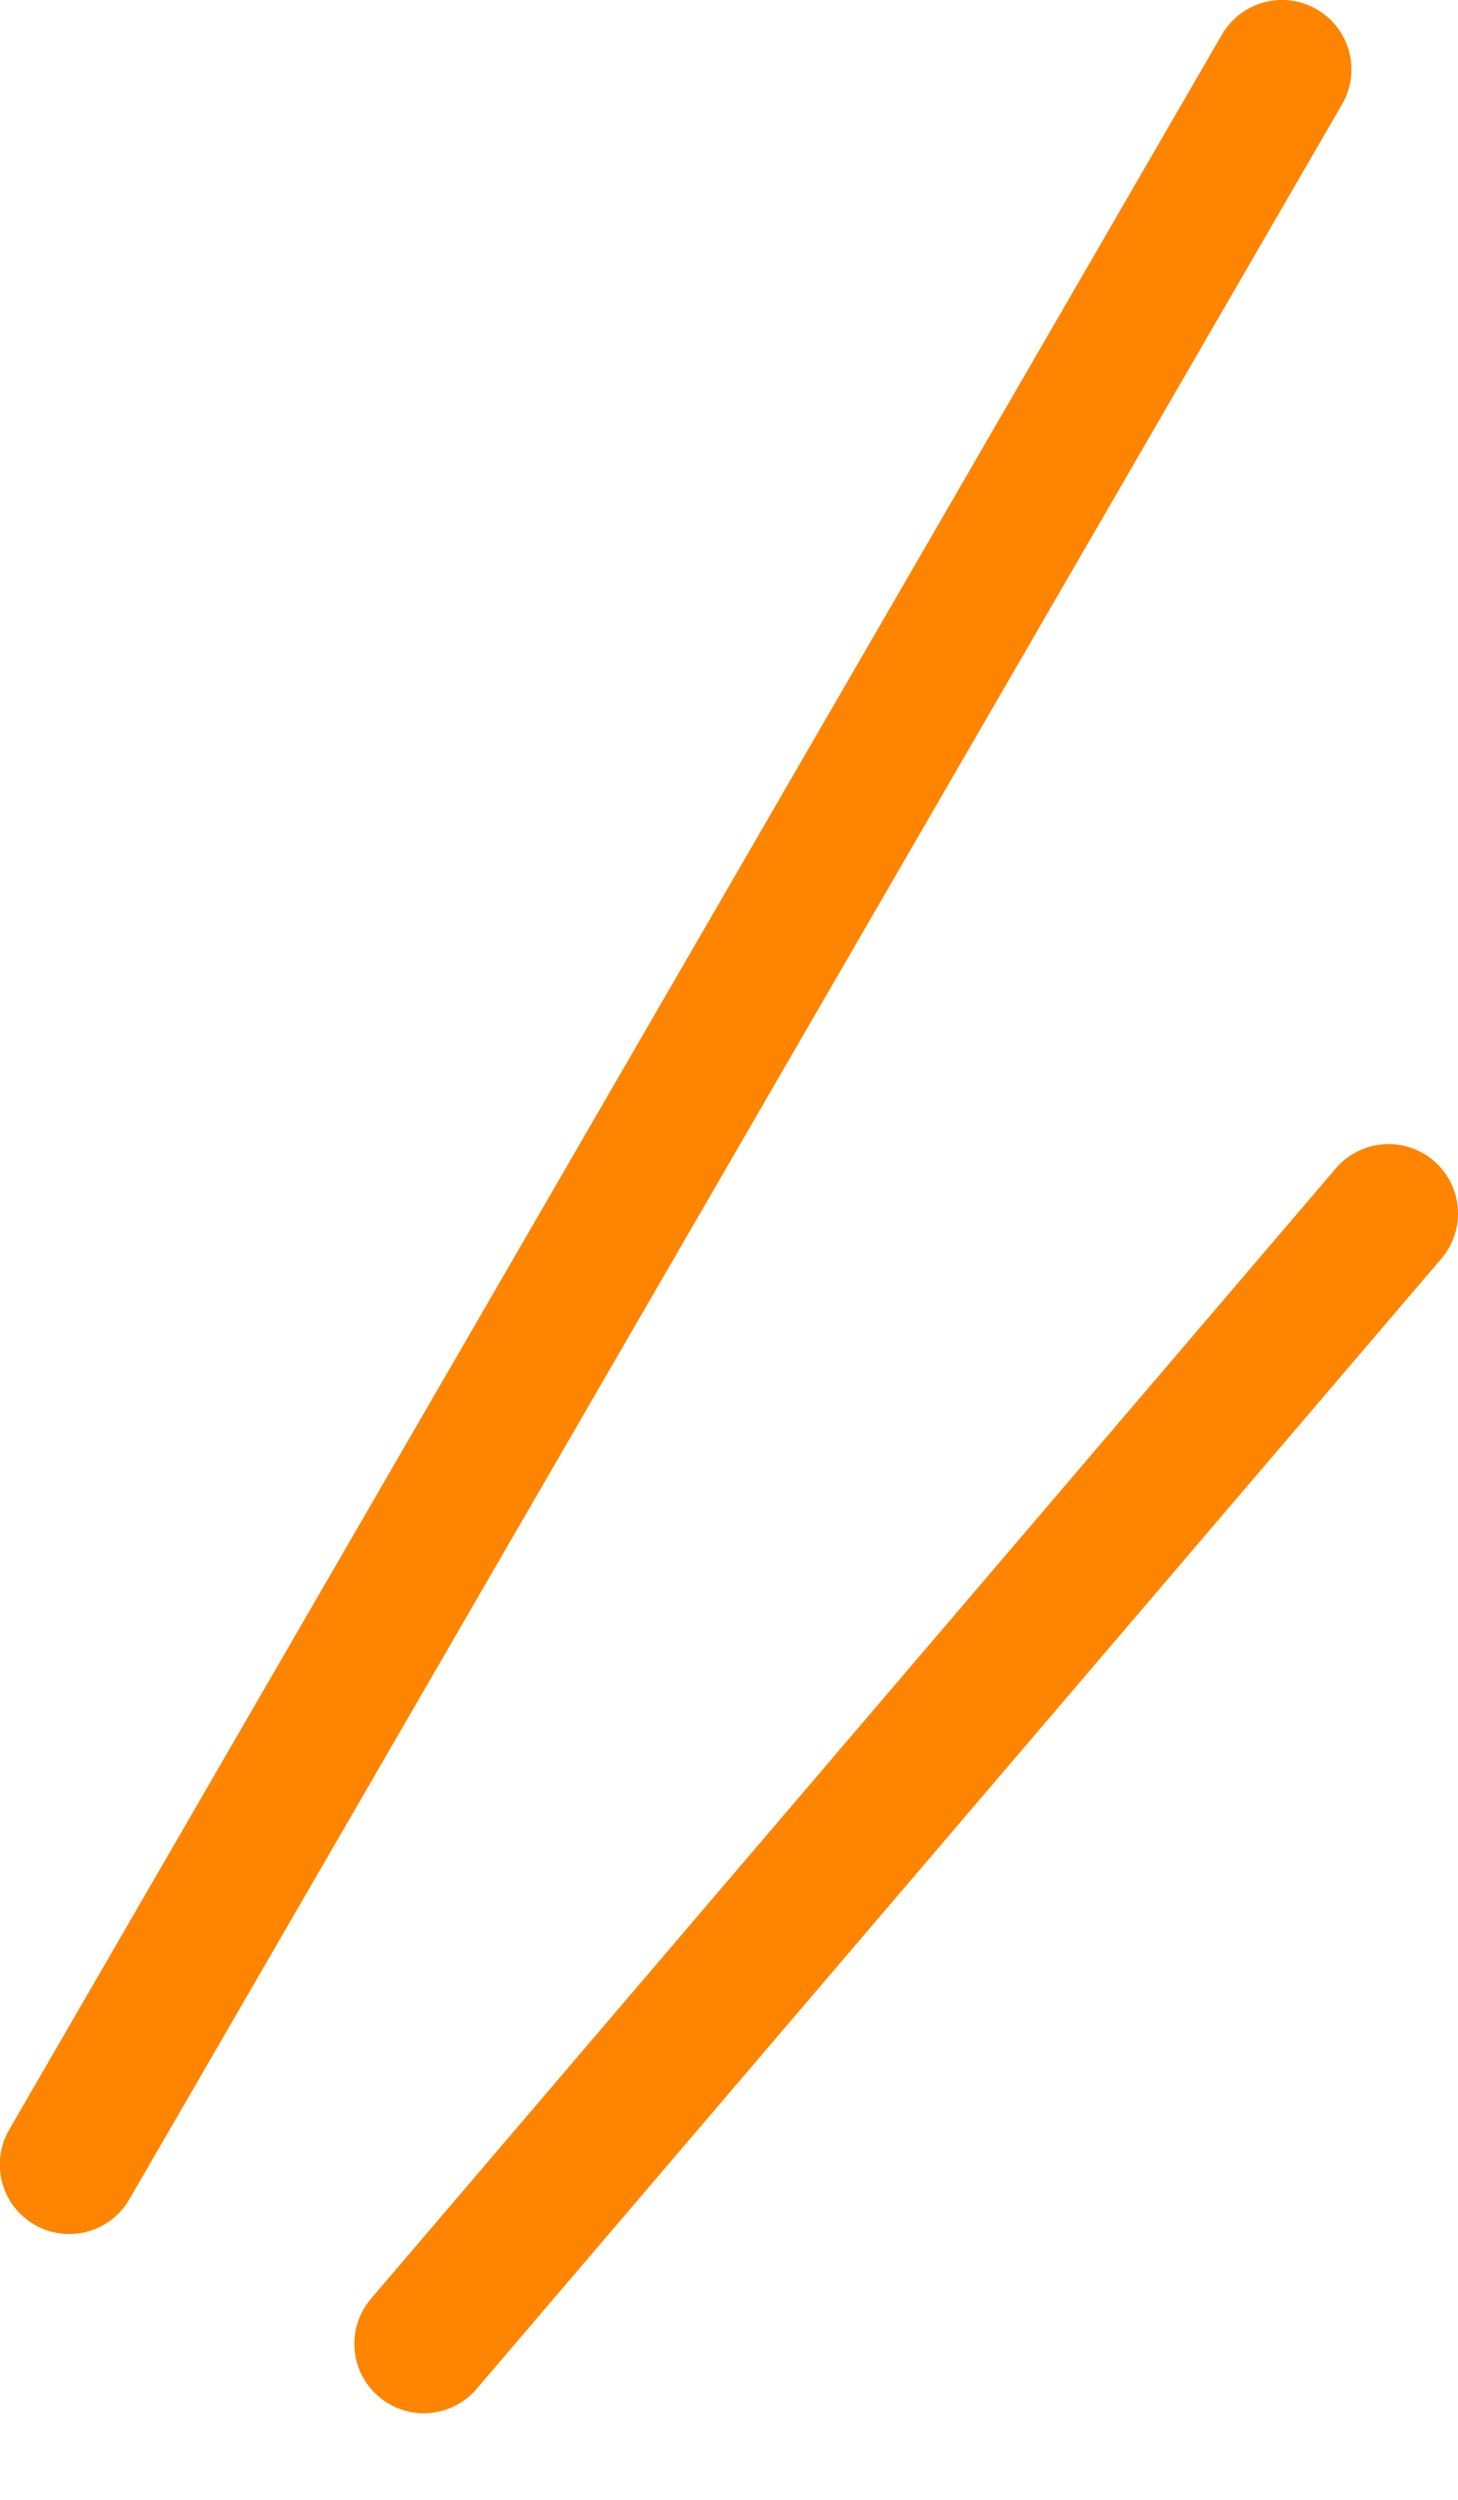
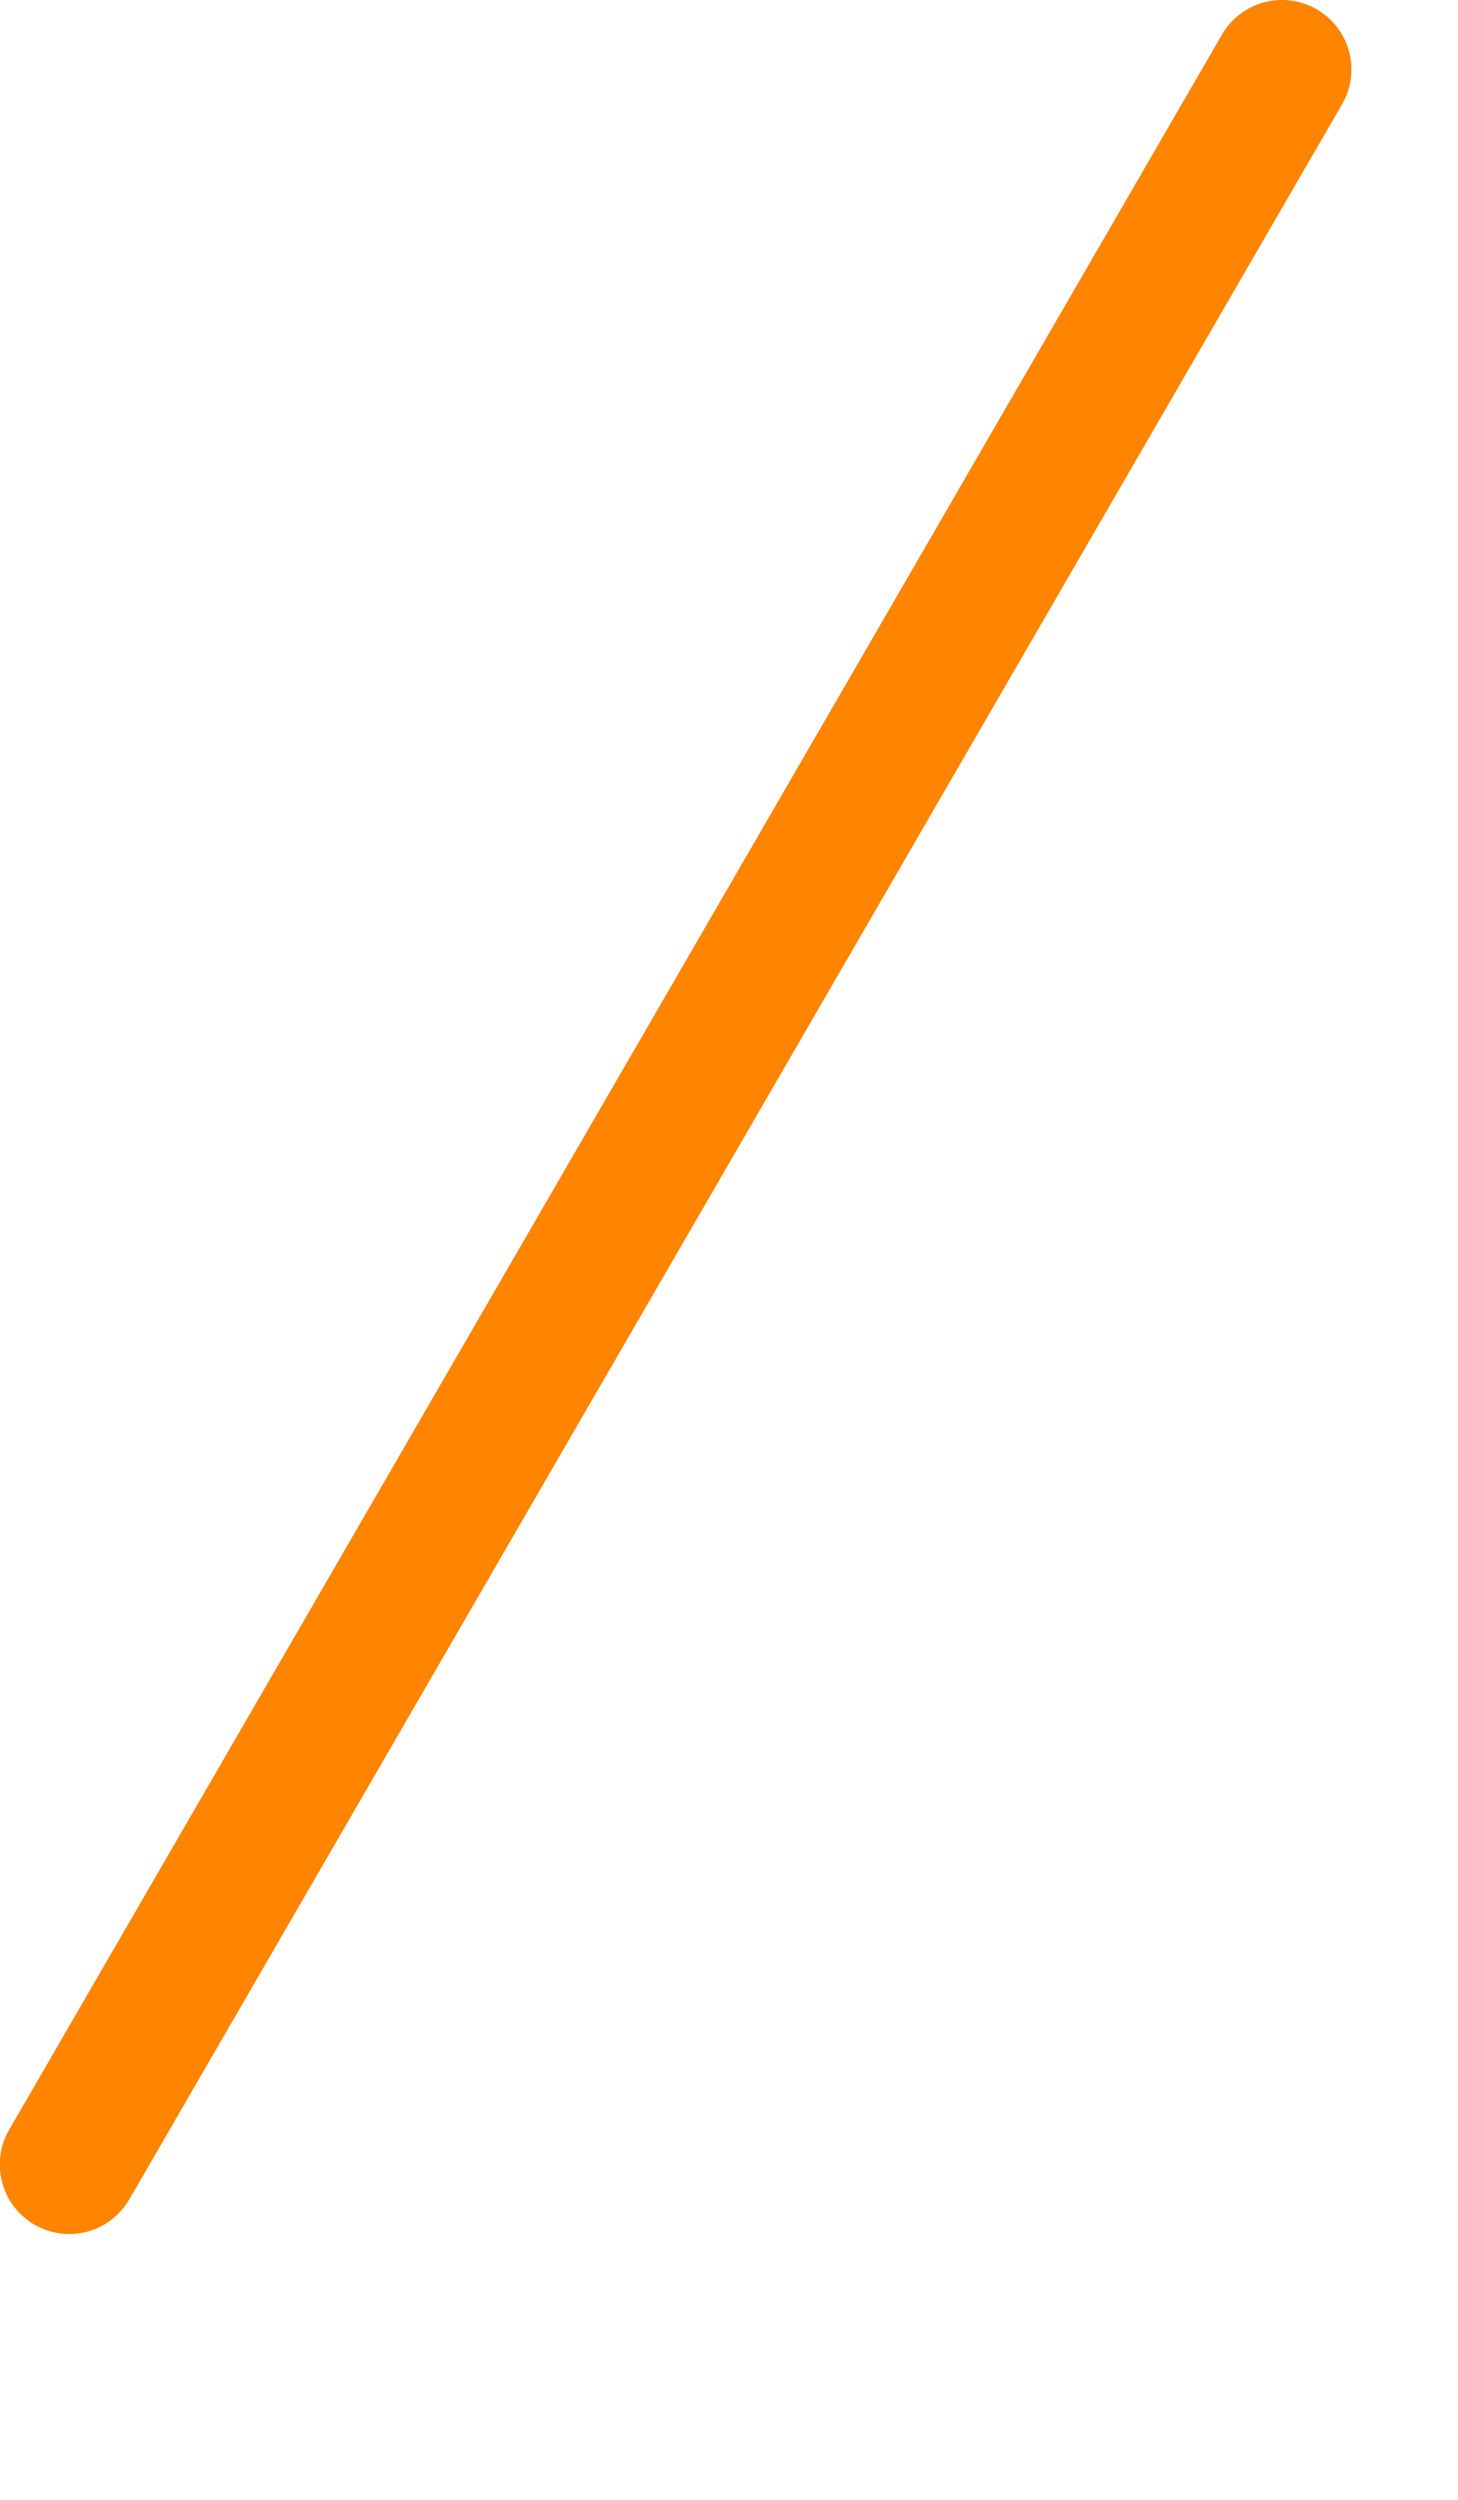
<svg xmlns="http://www.w3.org/2000/svg" width="21" height="36" viewBox="0 0 21 36" fill="none">
  <path d="M0.997 31.172L18.465 1" stroke="#FF8400" stroke-width="2" stroke-linecap="round" />
-   <path d="M6.104 33.753L20 17.476" stroke="#FF8400" stroke-width="2" stroke-linecap="round" />
</svg>